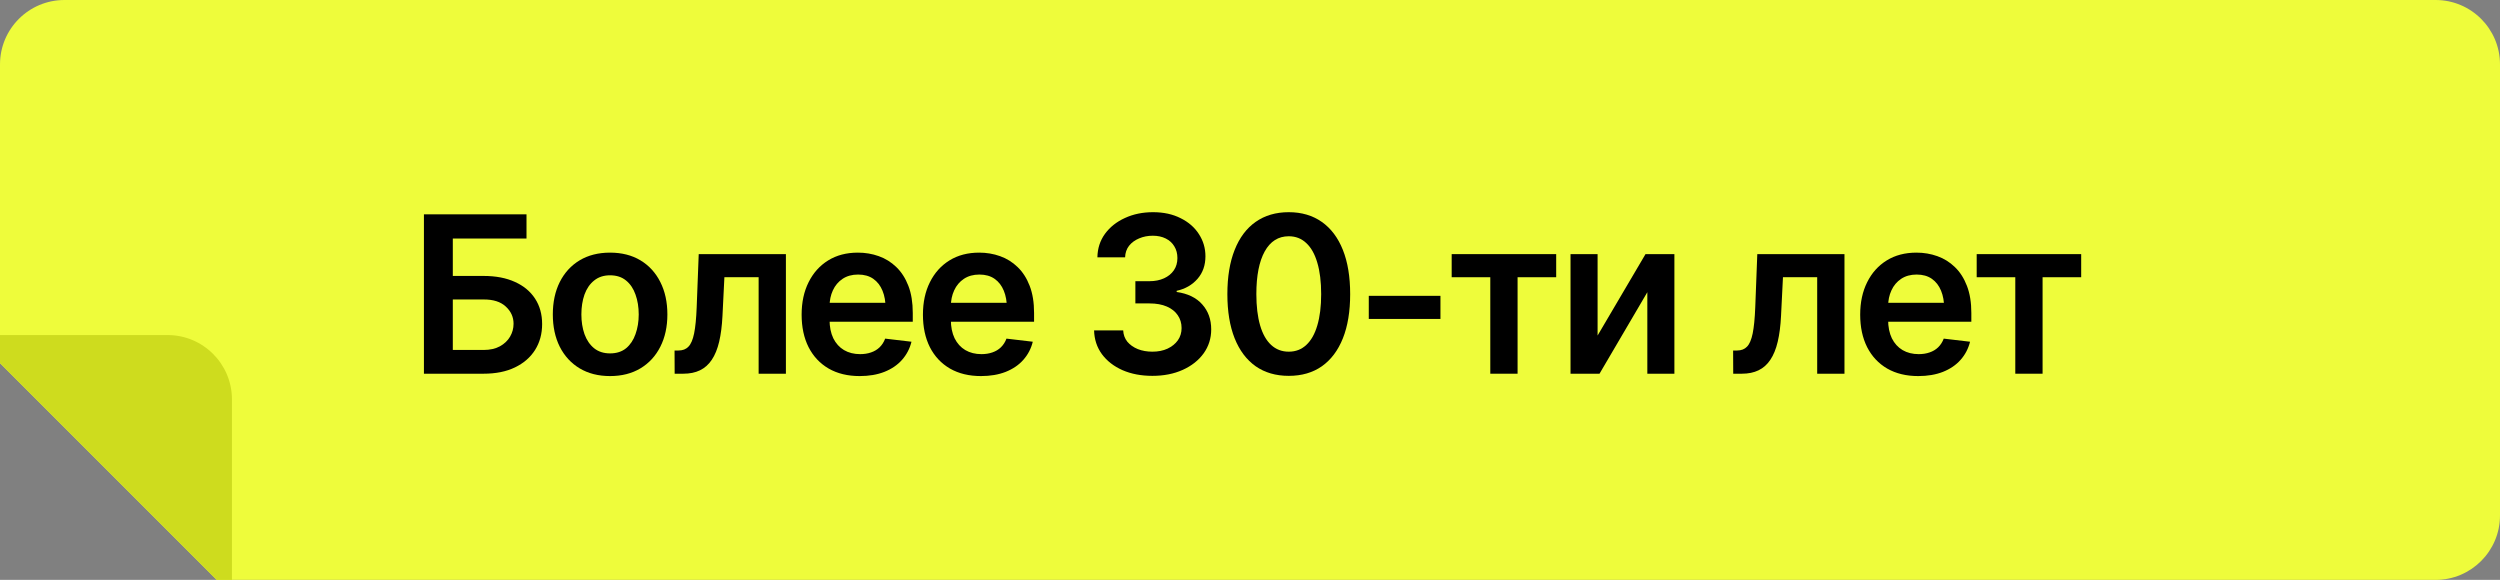
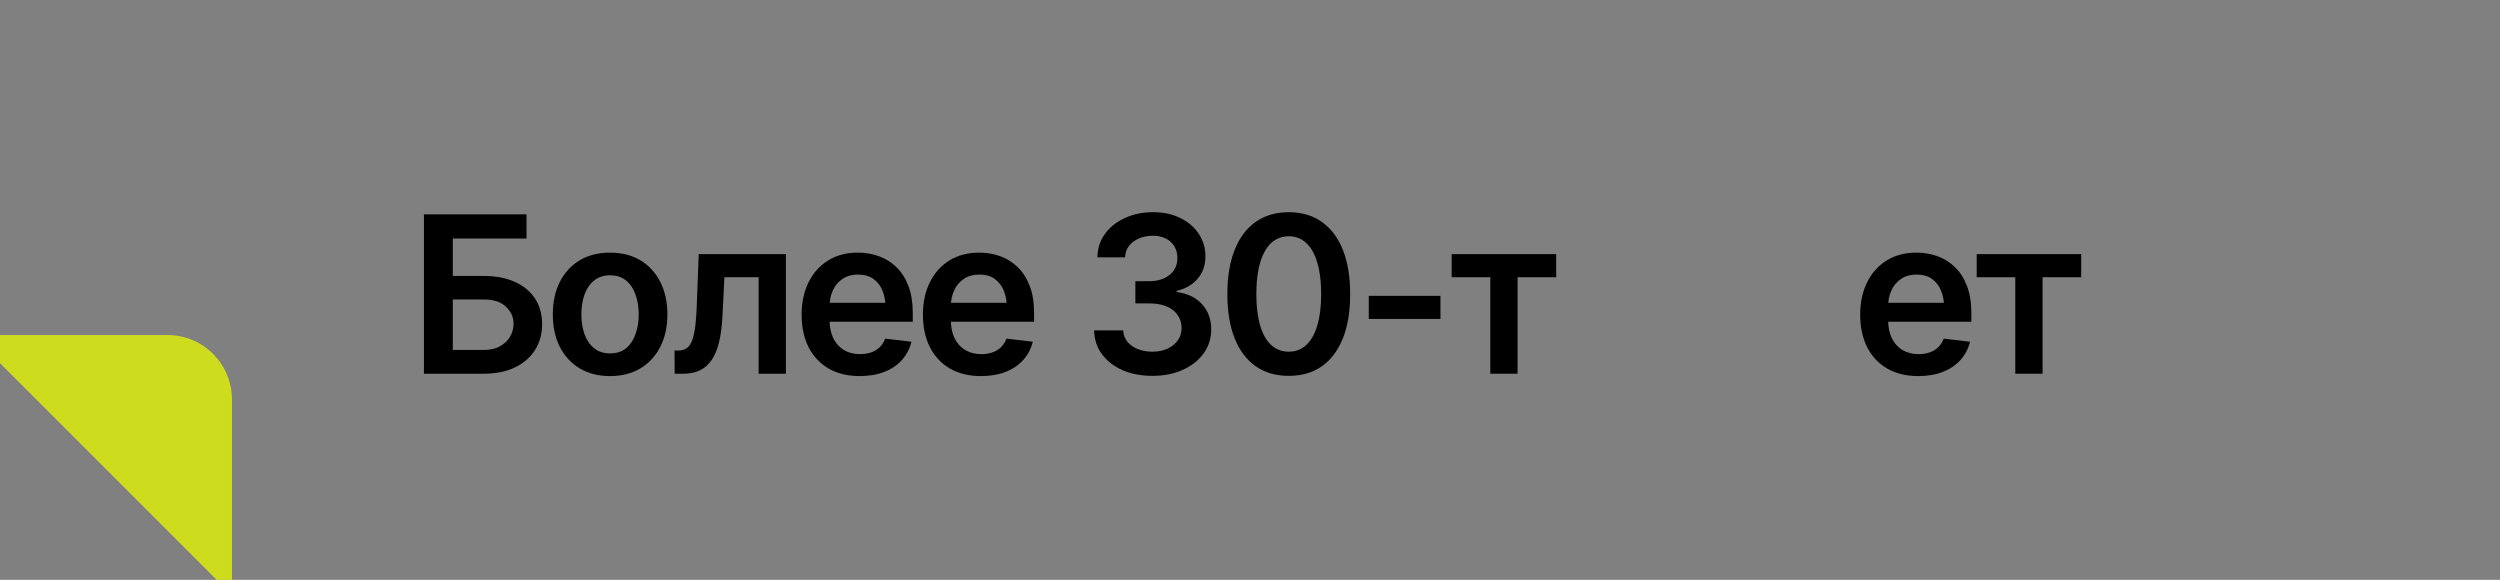
<svg xmlns="http://www.w3.org/2000/svg" width="194" height="45" viewBox="0 0 194 45" fill="none">
  <rect x="0" y="0" width="194" height="45" fill="#808080" stroke="none" />
-   <path fill-rule="evenodd" clip-rule="evenodd" d="M5 0C2.239 0 0 2.239 0 5V28.18L16.82 45H189C191.761 45 194 42.761 194 40V5C194 2.239 191.761 0 189 0H5Z" fill="#EEFC3B" />
-   <path fill-rule="evenodd" clip-rule="evenodd" d="M18 45V31C18 28.239 15.761 26 13 26H0V28.18L16.82 45H18Z" fill="#CEDC1E" />
+   <path fill-rule="evenodd" clip-rule="evenodd" d="M18 45V31C18 28.239 15.761 26 13 26H0V28.18L16.82 45H18" fill="#CEDC1E" />
  <path d="M153.391 21.513V19.72H161.5V21.513H158.504V29H156.387V21.513H153.391Z" fill="black" />
  <path d="M148.858 29.183C147.929 29.183 147.126 28.989 146.451 28.602C145.776 28.209 145.256 27.655 144.891 26.941C144.531 26.227 144.351 25.386 144.351 24.418C144.351 23.461 144.531 22.622 144.891 21.903C145.25 21.178 145.757 20.613 146.41 20.209C147.063 19.805 147.832 19.604 148.717 19.604C149.287 19.604 149.827 19.695 150.336 19.877C150.851 20.06 151.304 20.342 151.697 20.724C152.096 21.106 152.408 21.593 152.635 22.185C152.862 22.772 152.976 23.472 152.976 24.285V24.966H145.372V23.497H151.888L150.867 23.928C150.867 23.402 150.787 22.946 150.626 22.559C150.466 22.166 150.228 21.859 149.913 21.637C149.597 21.416 149.204 21.305 148.734 21.305C148.264 21.305 147.862 21.416 147.53 21.637C147.198 21.859 146.946 22.157 146.775 22.534C146.603 22.904 146.518 23.32 146.518 23.779V24.8C146.518 25.364 146.614 25.849 146.808 26.252C147.007 26.651 147.284 26.955 147.638 27.166C147.998 27.376 148.416 27.481 148.892 27.481C149.201 27.481 149.484 27.437 149.738 27.348C149.998 27.26 150.22 27.127 150.402 26.95C150.59 26.767 150.734 26.543 150.834 26.277L152.876 26.518C152.743 27.055 152.497 27.525 152.137 27.929C151.783 28.328 151.326 28.637 150.768 28.859C150.214 29.075 149.578 29.183 148.858 29.183Z" fill="black" />
-   <path d="M134.498 29L134.49 27.199H134.797C135.123 27.199 135.381 27.099 135.569 26.9C135.763 26.701 135.909 26.358 136.009 25.871C136.108 25.378 136.175 24.7 136.208 23.837L136.366 19.72H143.131V29H141.014V21.513H138.358L138.208 24.518C138.17 25.287 138.084 25.954 137.951 26.518C137.818 27.082 137.627 27.55 137.378 27.921C137.135 28.286 136.831 28.557 136.465 28.734C136.1 28.912 135.668 29 135.17 29H134.498Z" fill="black" />
-   <path d="M123.973 26.037L127.691 19.72H129.933V29H127.833V22.675L124.122 29H121.873V19.72H123.973V26.037Z" fill="black" />
  <path d="M112.65 21.513V19.72H120.76V21.513H117.764V29H115.647V21.513H112.65Z" fill="black" />
  <path d="M111.779 22.957V24.75H106.217V22.957H111.779Z" fill="black" />
  <path d="M100.008 29.166C99.007 29.166 98.149 28.917 97.435 28.419C96.727 27.915 96.184 27.193 95.808 26.252C95.432 25.306 95.244 24.163 95.244 22.824C95.244 21.485 95.432 20.342 95.808 19.396C96.184 18.444 96.727 17.719 97.435 17.221C98.149 16.718 99.007 16.466 100.008 16.466C101.004 16.466 101.859 16.718 102.573 17.221C103.287 17.725 103.832 18.45 104.208 19.396C104.585 20.342 104.773 21.485 104.773 22.824C104.773 24.163 104.585 25.306 104.208 26.252C103.832 27.193 103.29 27.915 102.582 28.419C101.873 28.917 101.015 29.166 100.008 29.166ZM100.008 27.29C100.545 27.29 100.999 27.116 101.37 26.767C101.746 26.419 102.031 25.912 102.225 25.248C102.424 24.578 102.523 23.77 102.523 22.824C102.523 21.872 102.424 21.062 102.225 20.392C102.031 19.723 101.746 19.213 101.37 18.865C100.999 18.511 100.545 18.334 100.008 18.334C99.2 18.334 98.578 18.726 98.141 19.512C97.709 20.293 97.493 21.396 97.493 22.824C97.493 23.77 97.59 24.578 97.784 25.248C97.977 25.912 98.262 26.419 98.639 26.767C99.015 27.116 99.472 27.29 100.008 27.29Z" fill="black" />
  <path d="M89.425 29.166C88.556 29.166 87.784 29.019 87.109 28.726C86.434 28.427 85.9 28.012 85.507 27.481C85.12 26.95 84.918 26.335 84.901 25.638H87.159C87.175 25.976 87.283 26.269 87.482 26.518C87.687 26.762 87.958 26.953 88.296 27.091C88.633 27.224 89.01 27.29 89.425 27.29C89.868 27.29 90.258 27.213 90.595 27.058C90.938 26.897 91.207 26.681 91.4 26.41C91.594 26.134 91.691 25.815 91.691 25.456C91.691 25.079 91.591 24.747 91.392 24.459C91.198 24.172 90.916 23.948 90.545 23.787C90.175 23.627 89.729 23.546 89.209 23.546H88.105V21.82H89.209C89.63 21.82 90.003 21.745 90.33 21.596C90.656 21.446 90.911 21.239 91.093 20.973C91.276 20.702 91.367 20.387 91.367 20.027C91.367 19.678 91.287 19.374 91.126 19.114C90.972 18.854 90.75 18.652 90.462 18.508C90.175 18.364 89.837 18.292 89.45 18.292C89.073 18.292 88.722 18.361 88.395 18.5C88.075 18.632 87.814 18.823 87.615 19.072C87.421 19.321 87.319 19.62 87.308 19.969H85.158C85.169 19.277 85.366 18.668 85.748 18.143C86.135 17.617 86.652 17.207 87.3 16.914C87.947 16.615 88.672 16.466 89.475 16.466C90.294 16.466 91.007 16.621 91.616 16.931C92.231 17.235 92.704 17.647 93.036 18.168C93.373 18.688 93.542 19.26 93.542 19.886C93.542 20.583 93.337 21.167 92.928 21.637C92.518 22.108 91.979 22.418 91.309 22.567V22.658C92.172 22.78 92.834 23.101 93.293 23.621C93.758 24.141 93.99 24.789 93.99 25.564C93.99 26.255 93.794 26.875 93.401 27.423C93.008 27.965 92.468 28.391 91.782 28.701C91.096 29.011 90.31 29.166 89.425 29.166Z" fill="black" />
  <path d="M76.127 29.183C75.197 29.183 74.395 28.989 73.72 28.602C73.045 28.209 72.524 27.655 72.159 26.941C71.799 26.227 71.62 25.386 71.62 24.418C71.62 23.461 71.799 22.622 72.159 21.903C72.519 21.178 73.025 20.613 73.678 20.209C74.331 19.805 75.1 19.604 75.986 19.604C76.556 19.604 77.095 19.695 77.605 19.877C78.119 20.06 78.573 20.342 78.966 20.724C79.364 21.106 79.677 21.593 79.904 22.185C80.131 22.772 80.244 23.472 80.244 24.285V24.966H72.641V23.497H79.157L78.136 23.928C78.136 23.402 78.055 22.946 77.895 22.559C77.734 22.166 77.497 21.859 77.181 21.637C76.866 21.416 76.473 21.305 76.002 21.305C75.532 21.305 75.131 21.416 74.799 21.637C74.467 21.859 74.215 22.157 74.043 22.534C73.872 22.904 73.786 23.32 73.786 23.779V24.8C73.786 25.364 73.883 25.849 74.077 26.252C74.276 26.651 74.553 26.955 74.907 27.166C75.266 27.376 75.684 27.481 76.16 27.481C76.47 27.481 76.752 27.437 77.007 27.348C77.267 27.26 77.488 27.127 77.671 26.95C77.859 26.767 78.003 26.543 78.103 26.277L80.144 26.518C80.012 27.055 79.766 27.525 79.406 27.929C79.052 28.328 78.595 28.637 78.036 28.859C77.483 29.075 76.846 29.183 76.127 29.183Z" fill="black" />
  <path d="M66.714 29.183C65.784 29.183 64.982 28.989 64.307 28.602C63.632 28.209 63.111 27.655 62.746 26.941C62.386 26.227 62.206 25.386 62.206 24.418C62.206 23.461 62.386 22.622 62.746 21.903C63.106 21.178 63.612 20.613 64.265 20.209C64.918 19.805 65.687 19.604 66.573 19.604C67.143 19.604 67.682 19.695 68.191 19.877C68.706 20.06 69.16 20.342 69.553 20.724C69.951 21.106 70.264 21.593 70.491 22.185C70.718 22.772 70.831 23.472 70.831 24.285V24.966H63.227V23.497H69.744L68.723 23.928C68.723 23.402 68.642 22.946 68.482 22.559C68.322 22.166 68.084 21.859 67.768 21.637C67.453 21.416 67.06 21.305 66.589 21.305C66.119 21.305 65.718 21.416 65.386 21.637C65.054 21.859 64.802 22.157 64.63 22.534C64.459 22.904 64.373 23.32 64.373 23.779V24.8C64.373 25.364 64.47 25.849 64.664 26.252C64.863 26.651 65.139 26.955 65.494 27.166C65.853 27.376 66.271 27.481 66.747 27.481C67.057 27.481 67.339 27.437 67.594 27.348C67.854 27.26 68.075 27.127 68.258 26.95C68.446 26.767 68.59 26.543 68.689 26.277L70.731 26.518C70.599 27.055 70.352 27.525 69.993 27.929C69.638 28.328 69.182 28.637 68.623 28.859C68.07 29.075 67.433 29.183 66.714 29.183Z" fill="black" />
  <path d="M52.353 29L52.345 27.199H52.652C52.979 27.199 53.236 27.099 53.424 26.9C53.618 26.701 53.765 26.358 53.864 25.871C53.964 25.378 54.03 24.7 54.063 23.837L54.221 19.72H60.986V29H58.87V21.513H56.213L56.064 24.518C56.025 25.287 55.94 25.954 55.807 26.518C55.674 27.082 55.483 27.55 55.234 27.921C54.99 28.286 54.686 28.557 54.321 28.734C53.956 28.912 53.524 29 53.026 29H52.353Z" fill="black" />
  <path d="M47.34 29.183C46.432 29.183 45.647 28.983 44.982 28.585C44.318 28.186 43.804 27.628 43.438 26.908C43.079 26.189 42.899 25.353 42.899 24.401C42.899 23.444 43.079 22.606 43.438 21.886C43.804 21.161 44.318 20.6 44.982 20.201C45.647 19.803 46.432 19.604 47.34 19.604C48.247 19.604 49.033 19.803 49.697 20.201C50.361 20.6 50.876 21.161 51.241 21.886C51.606 22.606 51.789 23.444 51.789 24.401C51.789 25.353 51.606 26.189 51.241 26.908C50.876 27.628 50.361 28.186 49.697 28.585C49.033 28.983 48.247 29.183 47.34 29.183ZM47.34 27.423C47.843 27.423 48.258 27.29 48.585 27.024C48.911 26.753 49.155 26.388 49.315 25.929C49.481 25.469 49.565 24.96 49.565 24.401C49.565 23.831 49.481 23.317 49.315 22.857C49.155 22.398 48.911 22.036 48.585 21.77C48.258 21.499 47.843 21.363 47.34 21.363C46.847 21.363 46.435 21.499 46.103 21.77C45.771 22.036 45.522 22.398 45.356 22.857C45.196 23.317 45.115 23.831 45.115 24.401C45.115 24.96 45.196 25.469 45.356 25.929C45.522 26.388 45.771 26.753 46.103 27.024C46.435 27.29 46.847 27.423 47.34 27.423Z" fill="black" />
  <path d="M32.897 29V16.632H40.857V18.508H35.138V21.413H37.52C38.472 21.413 39.285 21.568 39.96 21.878C40.636 22.182 41.156 22.614 41.521 23.173C41.886 23.732 42.069 24.39 42.069 25.148C42.069 25.907 41.886 26.576 41.521 27.157C41.156 27.733 40.636 28.184 39.96 28.51C39.285 28.837 38.472 29 37.52 29H32.897ZM35.138 27.157H37.52C38.024 27.157 38.447 27.063 38.79 26.875C39.133 26.687 39.396 26.438 39.579 26.128C39.761 25.818 39.852 25.483 39.852 25.123C39.852 24.603 39.651 24.158 39.247 23.787C38.848 23.416 38.273 23.234 37.52 23.239H35.138V27.157Z" fill="black" />
</svg>